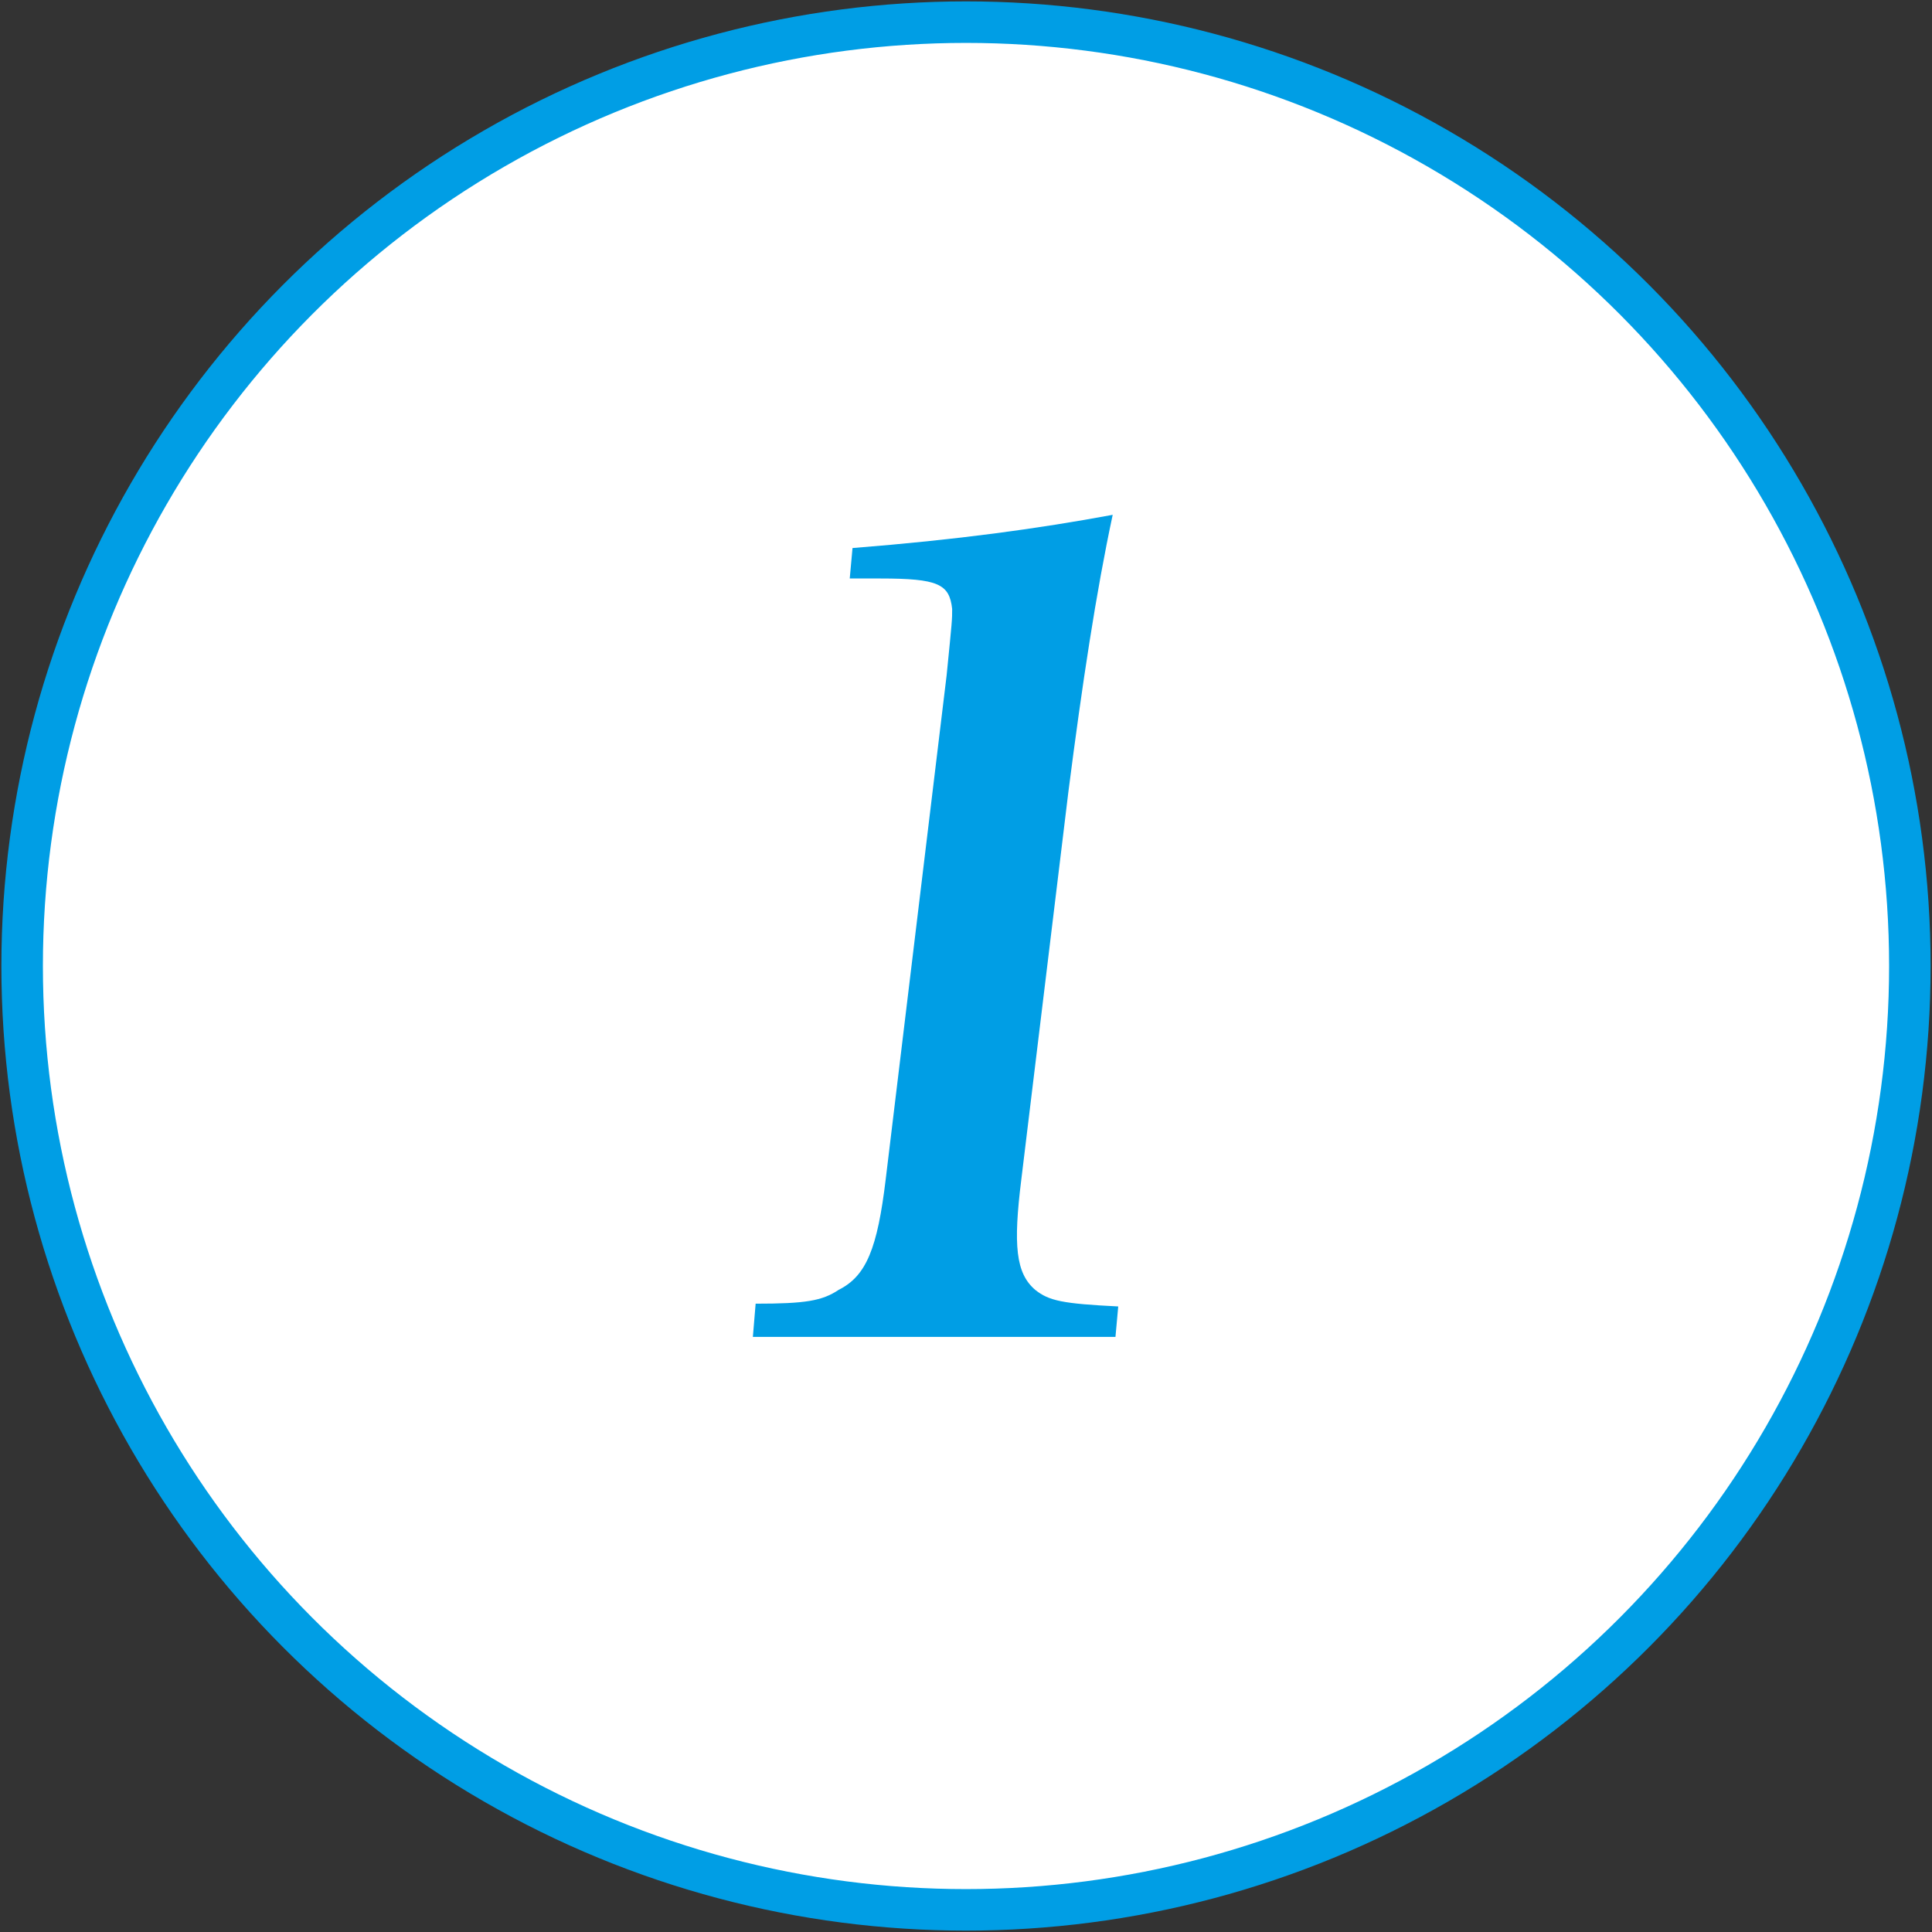
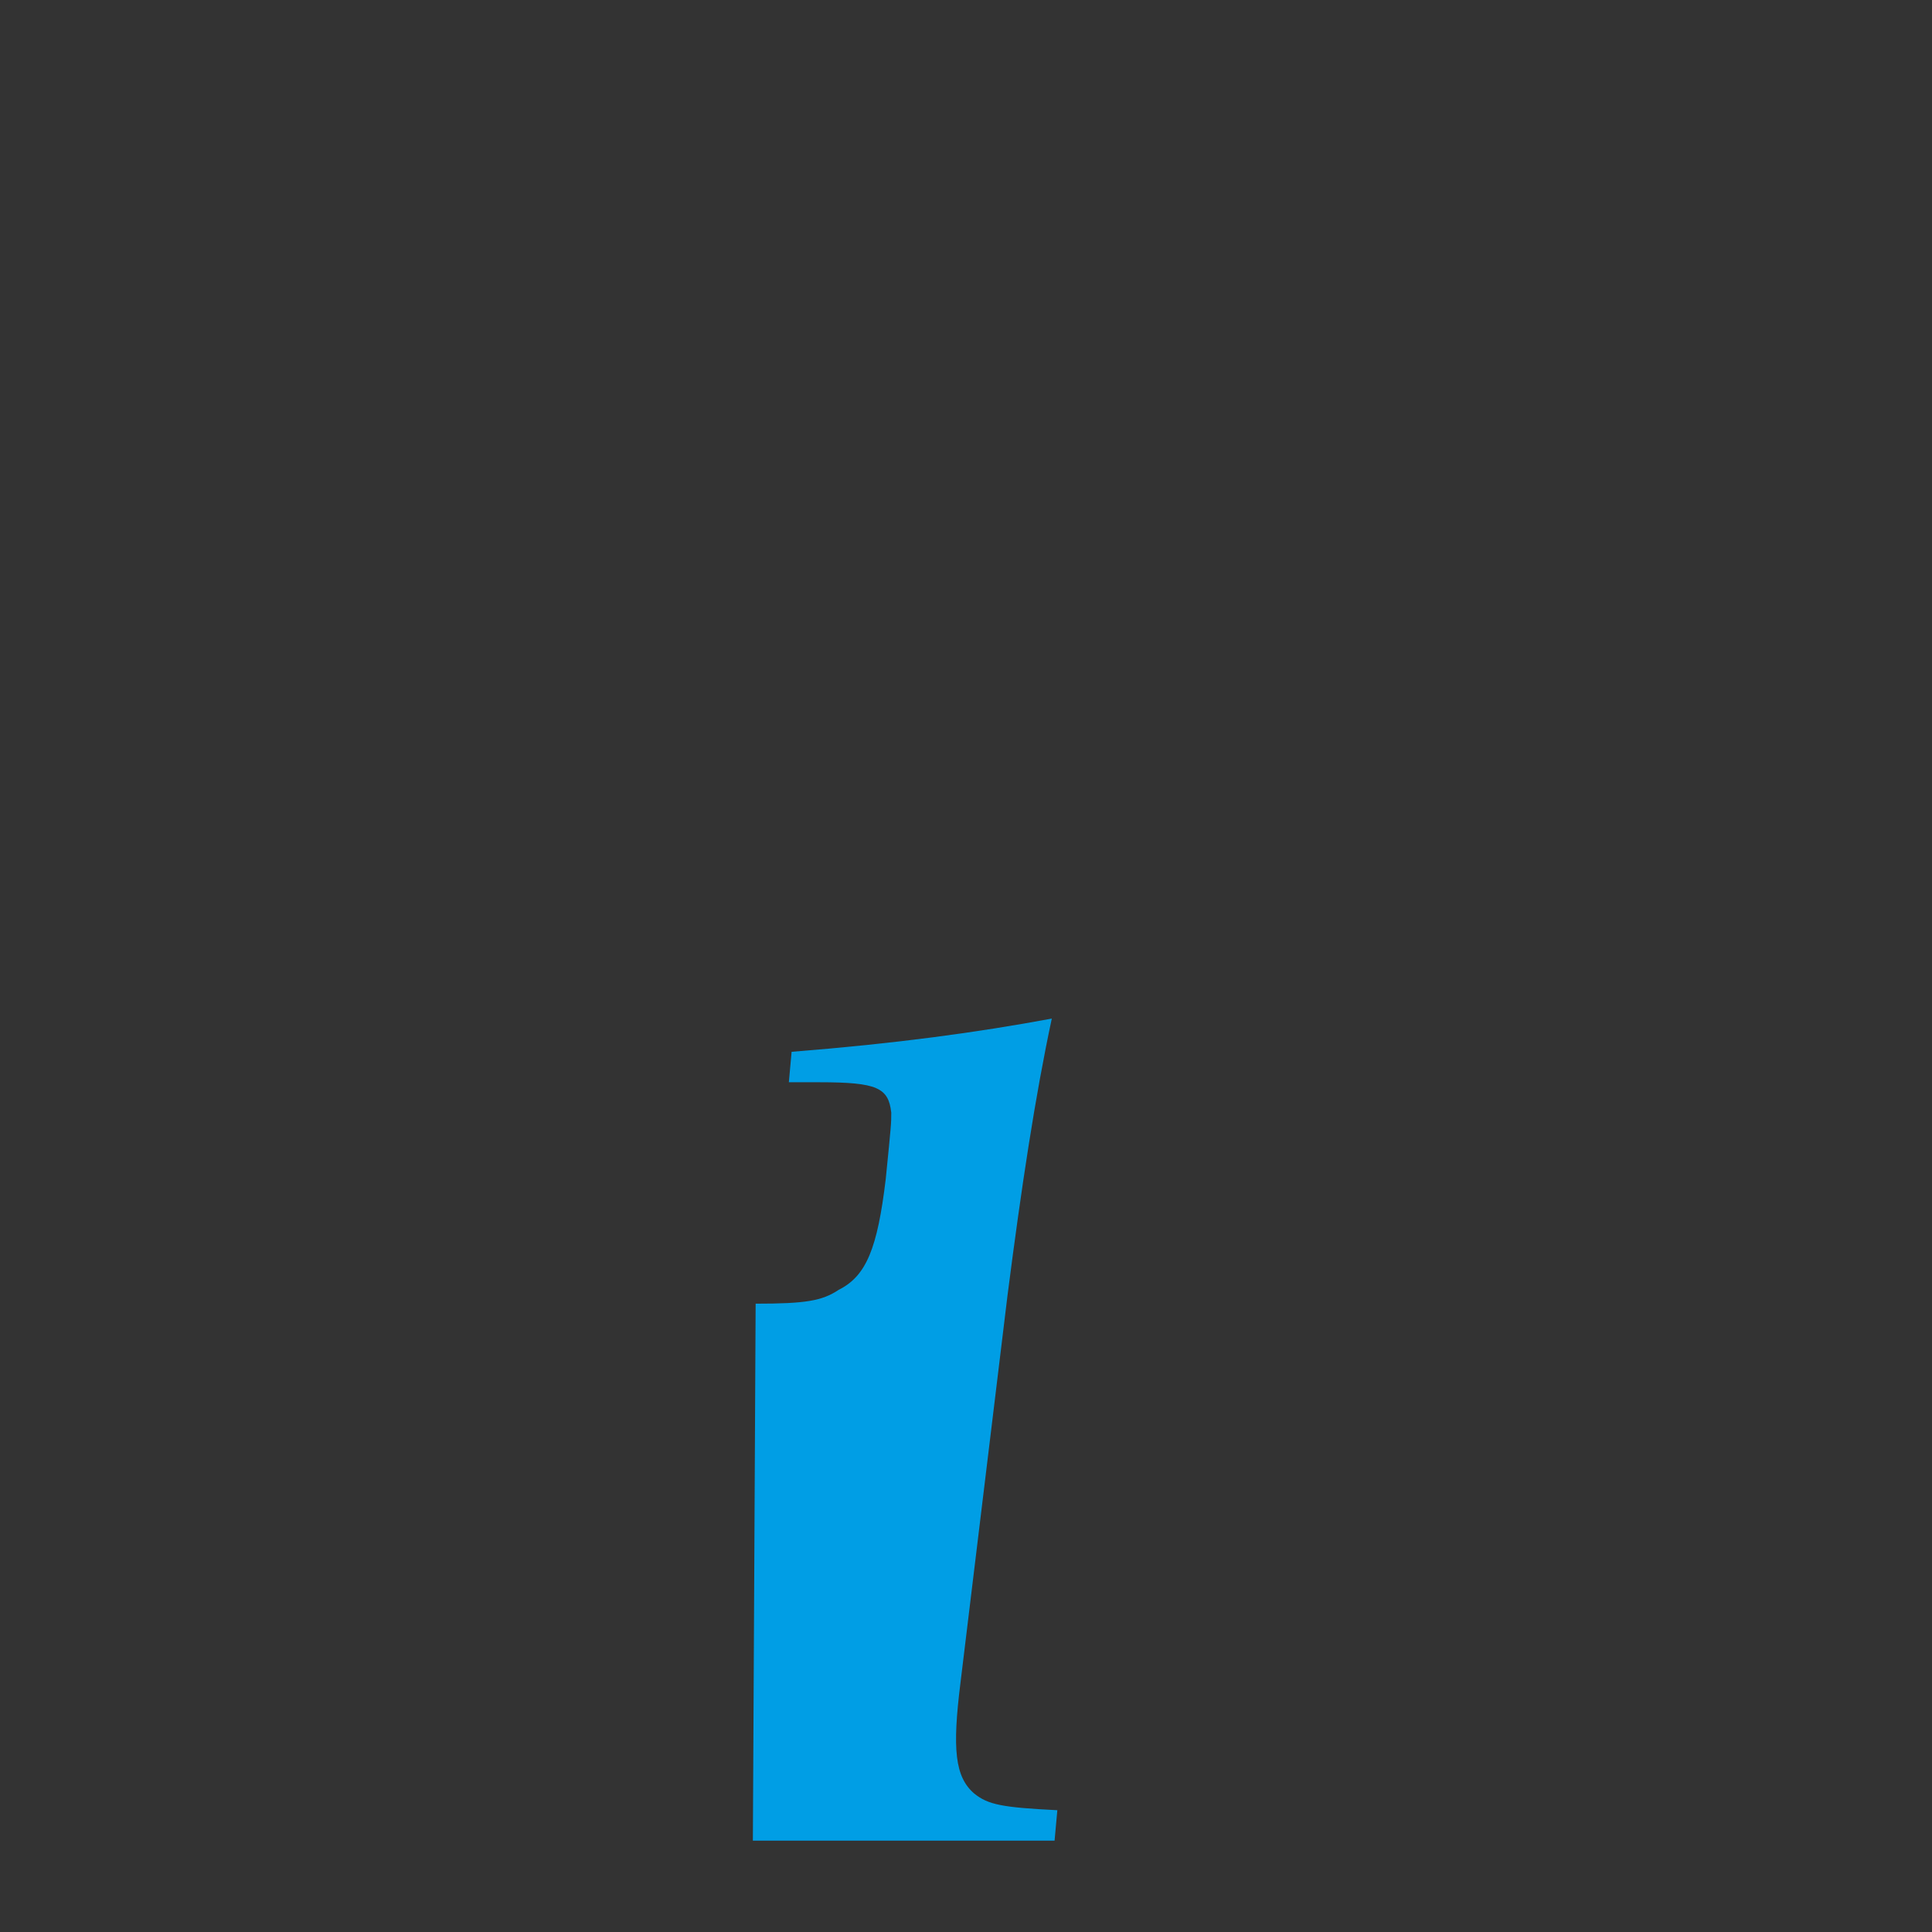
<svg xmlns="http://www.w3.org/2000/svg" version="1.1" id="レイヤー_1" x="0px" y="0px" viewBox="0 0 69.8 69.8" style="enable-background:new 0 0 69.8 69.8;" xml:space="preserve">
  <rect x="0" y="0" width="69.8" height="69.8" fill="#333333" stroke="none" />
  <style type="text/css">
	.st0{fill:#FFFFFF;stroke:#009EE5;stroke-width:1.5;stroke-miterlimit:10;}
	.st1{fill:#009EE5;}
</style>
  <g>
-     <circle class="st0" cx="34.9" cy="34.9" r="34.1" />
    <g>
      <g>
-         <path class="st1" d="M27.3,47.1c1.8,0,2.4-0.1,3-0.5c1-0.5,1.4-1.5,1.7-4l2.2-18.2c0.2-2,0.2-2,0.2-2.4c-0.1-0.9-0.5-1.1-2.6-1.1     h-1.1l0.1-1.1c3.8-0.3,6.7-0.7,9.4-1.2c-0.6,2.8-1.1,6.1-1.6,10l-1.7,14c-0.3,2.4-0.2,3.4,0.5,4c0.5,0.4,1,0.5,3,0.6l-0.1,1.1     H27.2L27.3,47.1z" />
+         <path class="st1" d="M27.3,47.1c1.8,0,2.4-0.1,3-0.5c1-0.5,1.4-1.5,1.7-4c0.2-2,0.2-2,0.2-2.4c-0.1-0.9-0.5-1.1-2.6-1.1     h-1.1l0.1-1.1c3.8-0.3,6.7-0.7,9.4-1.2c-0.6,2.8-1.1,6.1-1.6,10l-1.7,14c-0.3,2.4-0.2,3.4,0.5,4c0.5,0.4,1,0.5,3,0.6l-0.1,1.1     H27.2L27.3,47.1z" />
      </g>
    </g>
  </g>
</svg>